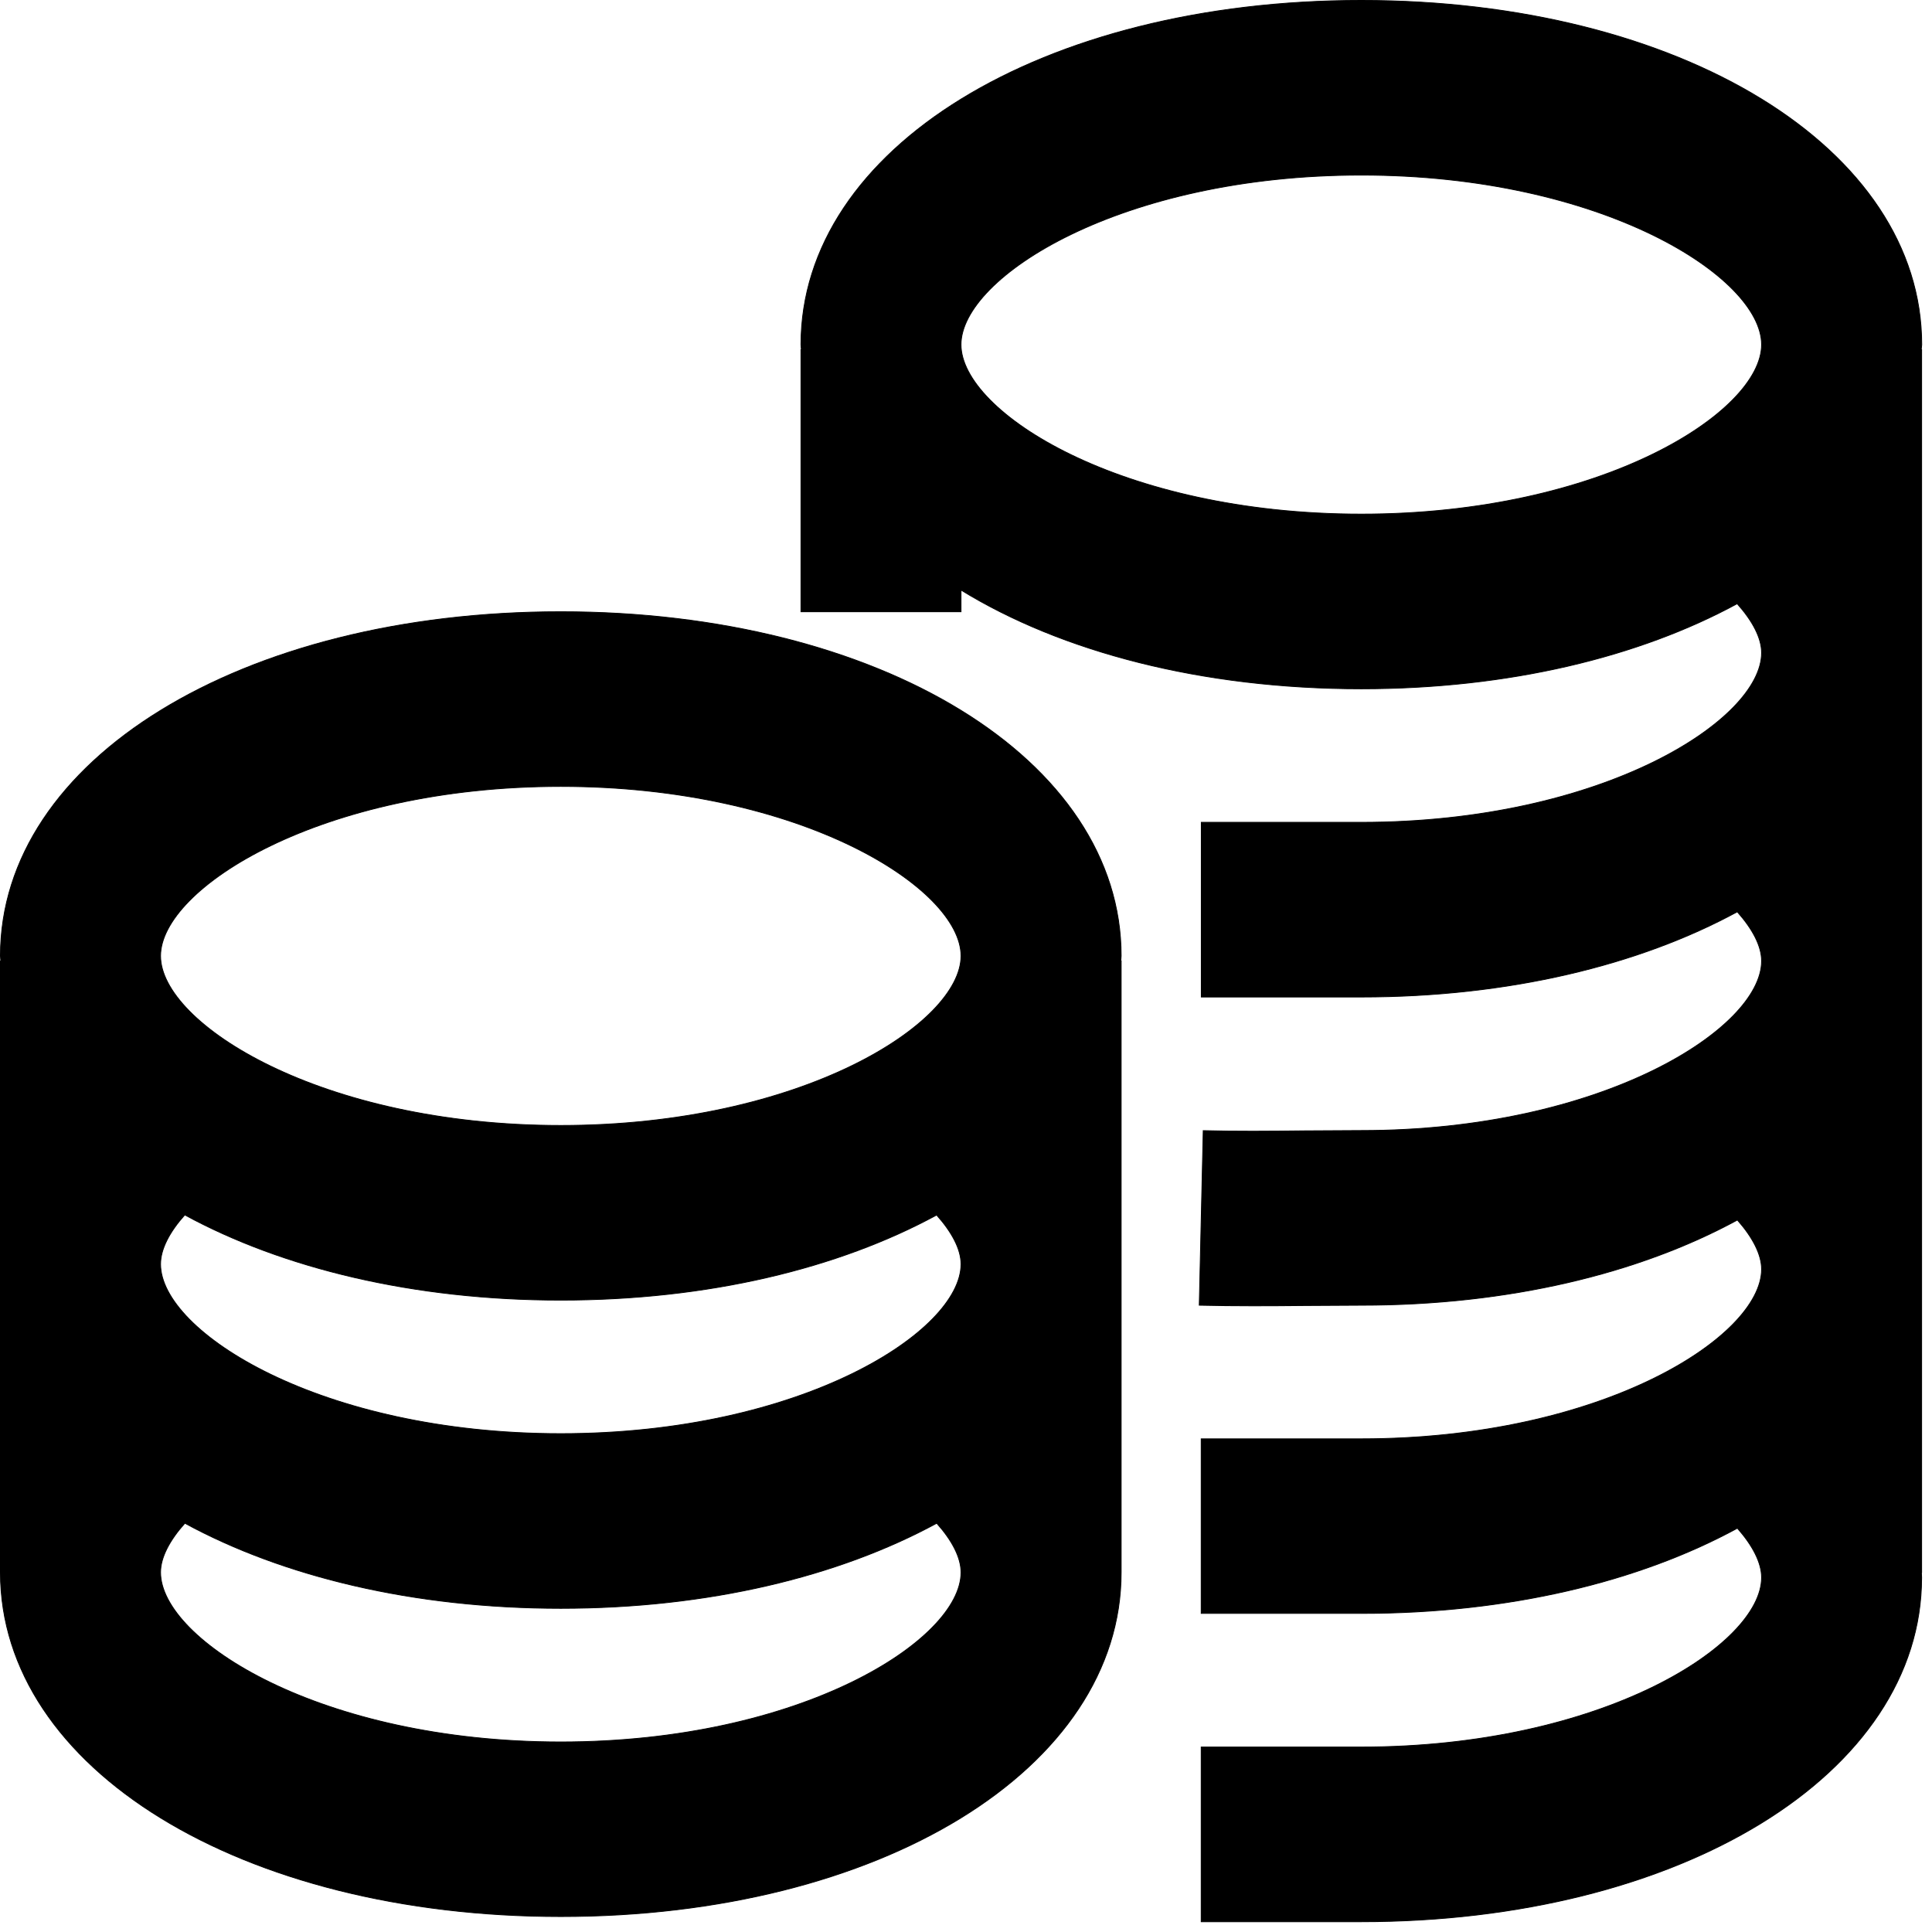
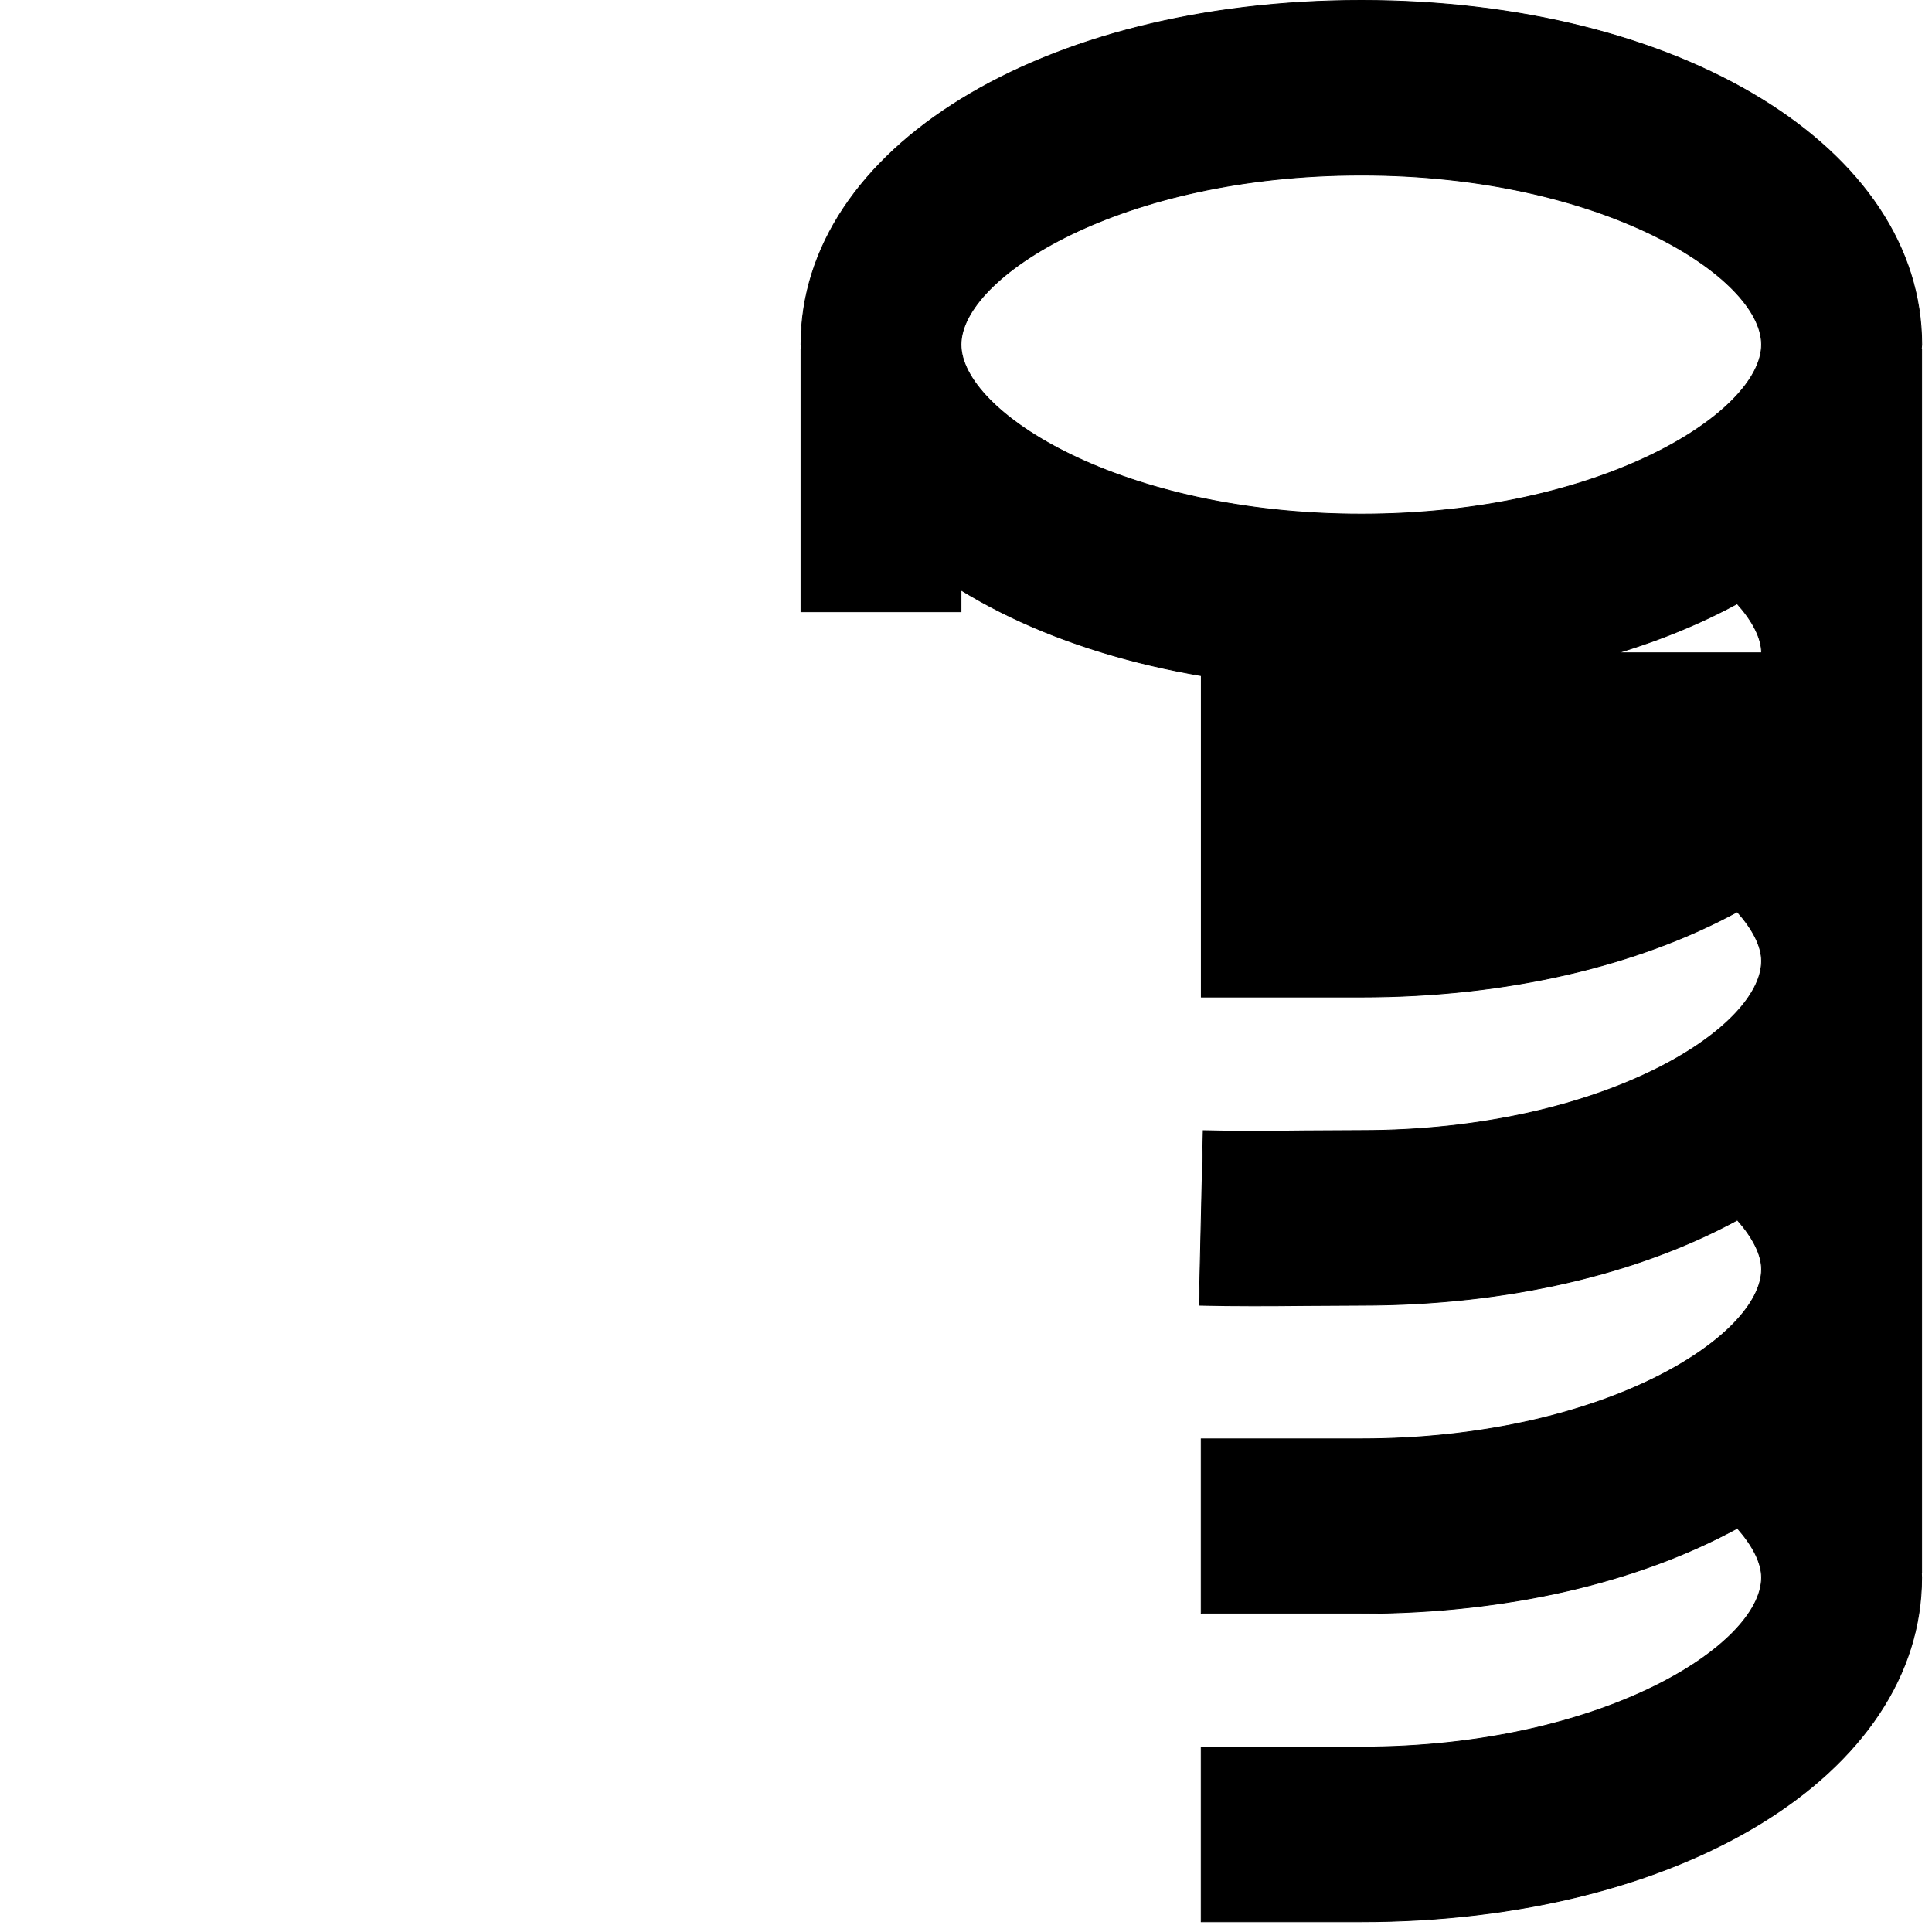
<svg xmlns="http://www.w3.org/2000/svg" width="19" height="19" viewBox="0 0 19 19" fill="none">
  <g id="Group 1">
-     <path id="Vector" d="M18.899 3.389C18.899 1.459 16.53 0.004 13.388 0.004C10.246 0.004 7.877 1.459 7.877 3.389C7.877 3.406 7.88 3.422 7.881 3.439H7.877V6.016H9.451V5.803C10.437 6.409 11.815 6.774 13.388 6.774C14.838 6.774 16.12 6.461 17.084 5.937C17.234 6.105 17.324 6.273 17.324 6.42C17.324 7.083 15.754 8.087 13.388 8.087H11.814V9.805H13.388C14.839 9.805 16.121 9.491 17.085 8.967C17.235 9.136 17.324 9.303 17.324 9.451C17.324 10.115 15.754 11.118 13.388 11.118L12.83 11.121C12.488 11.125 12.156 11.128 11.833 11.119L11.794 12.836C11.967 12.84 12.143 12.842 12.321 12.842C12.492 12.842 12.666 12.841 12.842 12.839L13.388 12.836C14.839 12.836 16.122 12.523 17.086 11.998C17.236 12.168 17.324 12.337 17.324 12.482C17.324 13.146 15.754 14.15 13.387 14.15H11.813V15.867H13.387C14.839 15.867 16.122 15.554 17.086 15.029C17.236 15.199 17.324 15.368 17.324 15.514C17.324 16.177 15.754 17.181 13.387 17.181H11.813V18.899H13.387C16.529 18.899 18.898 17.444 18.898 15.514C18.898 15.498 18.896 15.48 18.896 15.463H18.898V3.439H18.894C18.895 3.422 18.899 3.406 18.899 3.389ZM9.451 3.389C9.451 2.725 11.021 1.722 13.388 1.722C15.754 1.722 17.324 2.725 17.324 3.389C17.324 4.052 15.754 5.056 13.388 5.056C11.021 5.056 9.451 4.052 9.451 3.389Z" fill="black" stroke="black" stroke-width="0.008" />
-     <path id="Vector_2" d="M5.515 6.016C2.373 6.016 0.004 7.471 0.004 9.401C0.004 9.418 0.008 9.434 0.008 9.451H0.004V15.463C0.004 17.393 2.373 18.848 5.515 18.848C8.657 18.848 11.026 17.393 11.026 15.463V9.451H11.022C11.023 9.434 11.026 9.418 11.026 9.401C11.026 7.471 8.657 6.016 5.515 6.016ZM1.579 12.432C1.579 12.284 1.667 12.116 1.817 11.948C2.781 12.472 4.064 12.786 5.515 12.786C6.966 12.786 8.247 12.473 9.211 11.949C9.361 12.117 9.451 12.285 9.451 12.432C9.451 13.095 7.881 14.099 5.515 14.099C3.149 14.099 1.579 13.096 1.579 12.432ZM5.515 7.734C7.881 7.734 9.451 8.737 9.451 9.401C9.451 10.065 7.881 11.068 5.515 11.068C3.149 11.068 1.579 10.065 1.579 9.401C1.579 8.737 3.149 7.734 5.515 7.734ZM5.515 17.131C3.149 17.131 1.579 16.127 1.579 15.463C1.579 15.316 1.668 15.148 1.818 14.98C2.782 15.504 4.064 15.817 5.515 15.817C6.966 15.817 8.248 15.504 9.212 14.98C9.362 15.148 9.451 15.316 9.451 15.464C9.451 16.127 7.881 17.131 5.515 17.131Z" fill="black" stroke="black" stroke-width="0.008" />
+     <path id="Vector" d="M18.899 3.389C18.899 1.459 16.53 0.004 13.388 0.004C10.246 0.004 7.877 1.459 7.877 3.389C7.877 3.406 7.88 3.422 7.881 3.439H7.877V6.016H9.451V5.803C10.437 6.409 11.815 6.774 13.388 6.774C14.838 6.774 16.12 6.461 17.084 5.937C17.234 6.105 17.324 6.273 17.324 6.42H11.814V9.805H13.388C14.839 9.805 16.121 9.491 17.085 8.967C17.235 9.136 17.324 9.303 17.324 9.451C17.324 10.115 15.754 11.118 13.388 11.118L12.83 11.121C12.488 11.125 12.156 11.128 11.833 11.119L11.794 12.836C11.967 12.84 12.143 12.842 12.321 12.842C12.492 12.842 12.666 12.841 12.842 12.839L13.388 12.836C14.839 12.836 16.122 12.523 17.086 11.998C17.236 12.168 17.324 12.337 17.324 12.482C17.324 13.146 15.754 14.15 13.387 14.15H11.813V15.867H13.387C14.839 15.867 16.122 15.554 17.086 15.029C17.236 15.199 17.324 15.368 17.324 15.514C17.324 16.177 15.754 17.181 13.387 17.181H11.813V18.899H13.387C16.529 18.899 18.898 17.444 18.898 15.514C18.898 15.498 18.896 15.48 18.896 15.463H18.898V3.439H18.894C18.895 3.422 18.899 3.406 18.899 3.389ZM9.451 3.389C9.451 2.725 11.021 1.722 13.388 1.722C15.754 1.722 17.324 2.725 17.324 3.389C17.324 4.052 15.754 5.056 13.388 5.056C11.021 5.056 9.451 4.052 9.451 3.389Z" fill="black" stroke="black" stroke-width="0.008" />
  </g>
</svg>